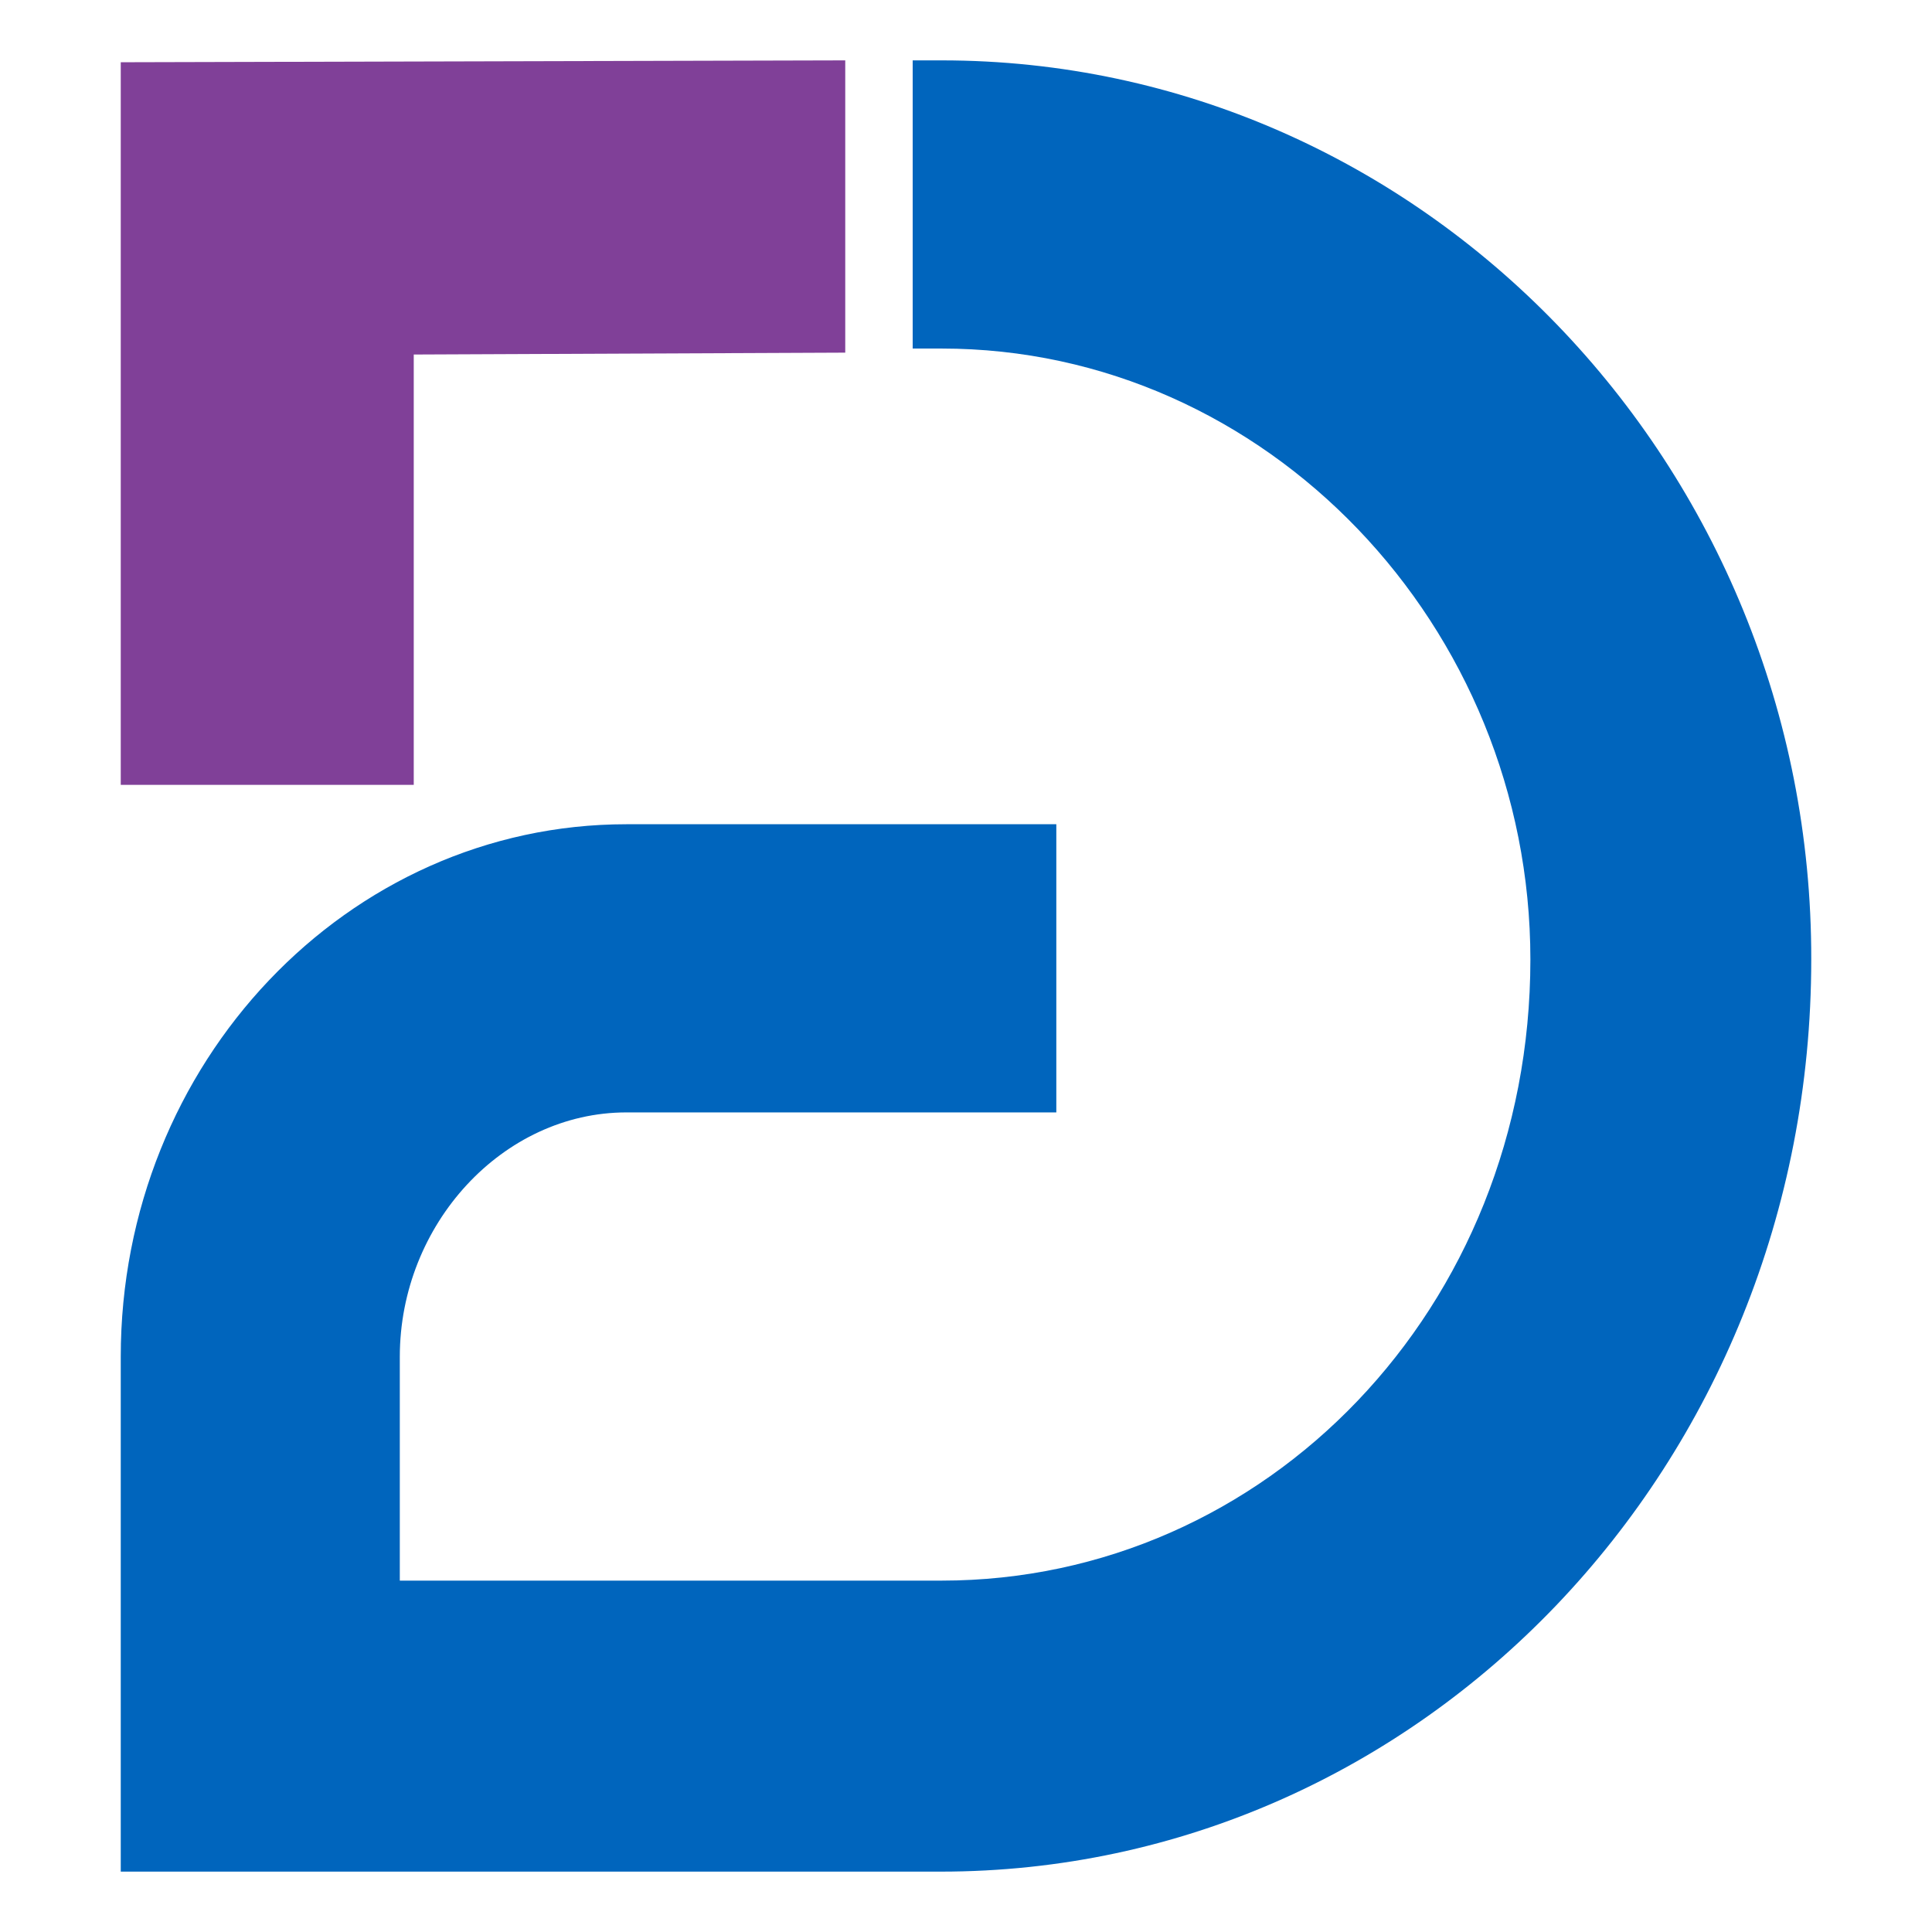
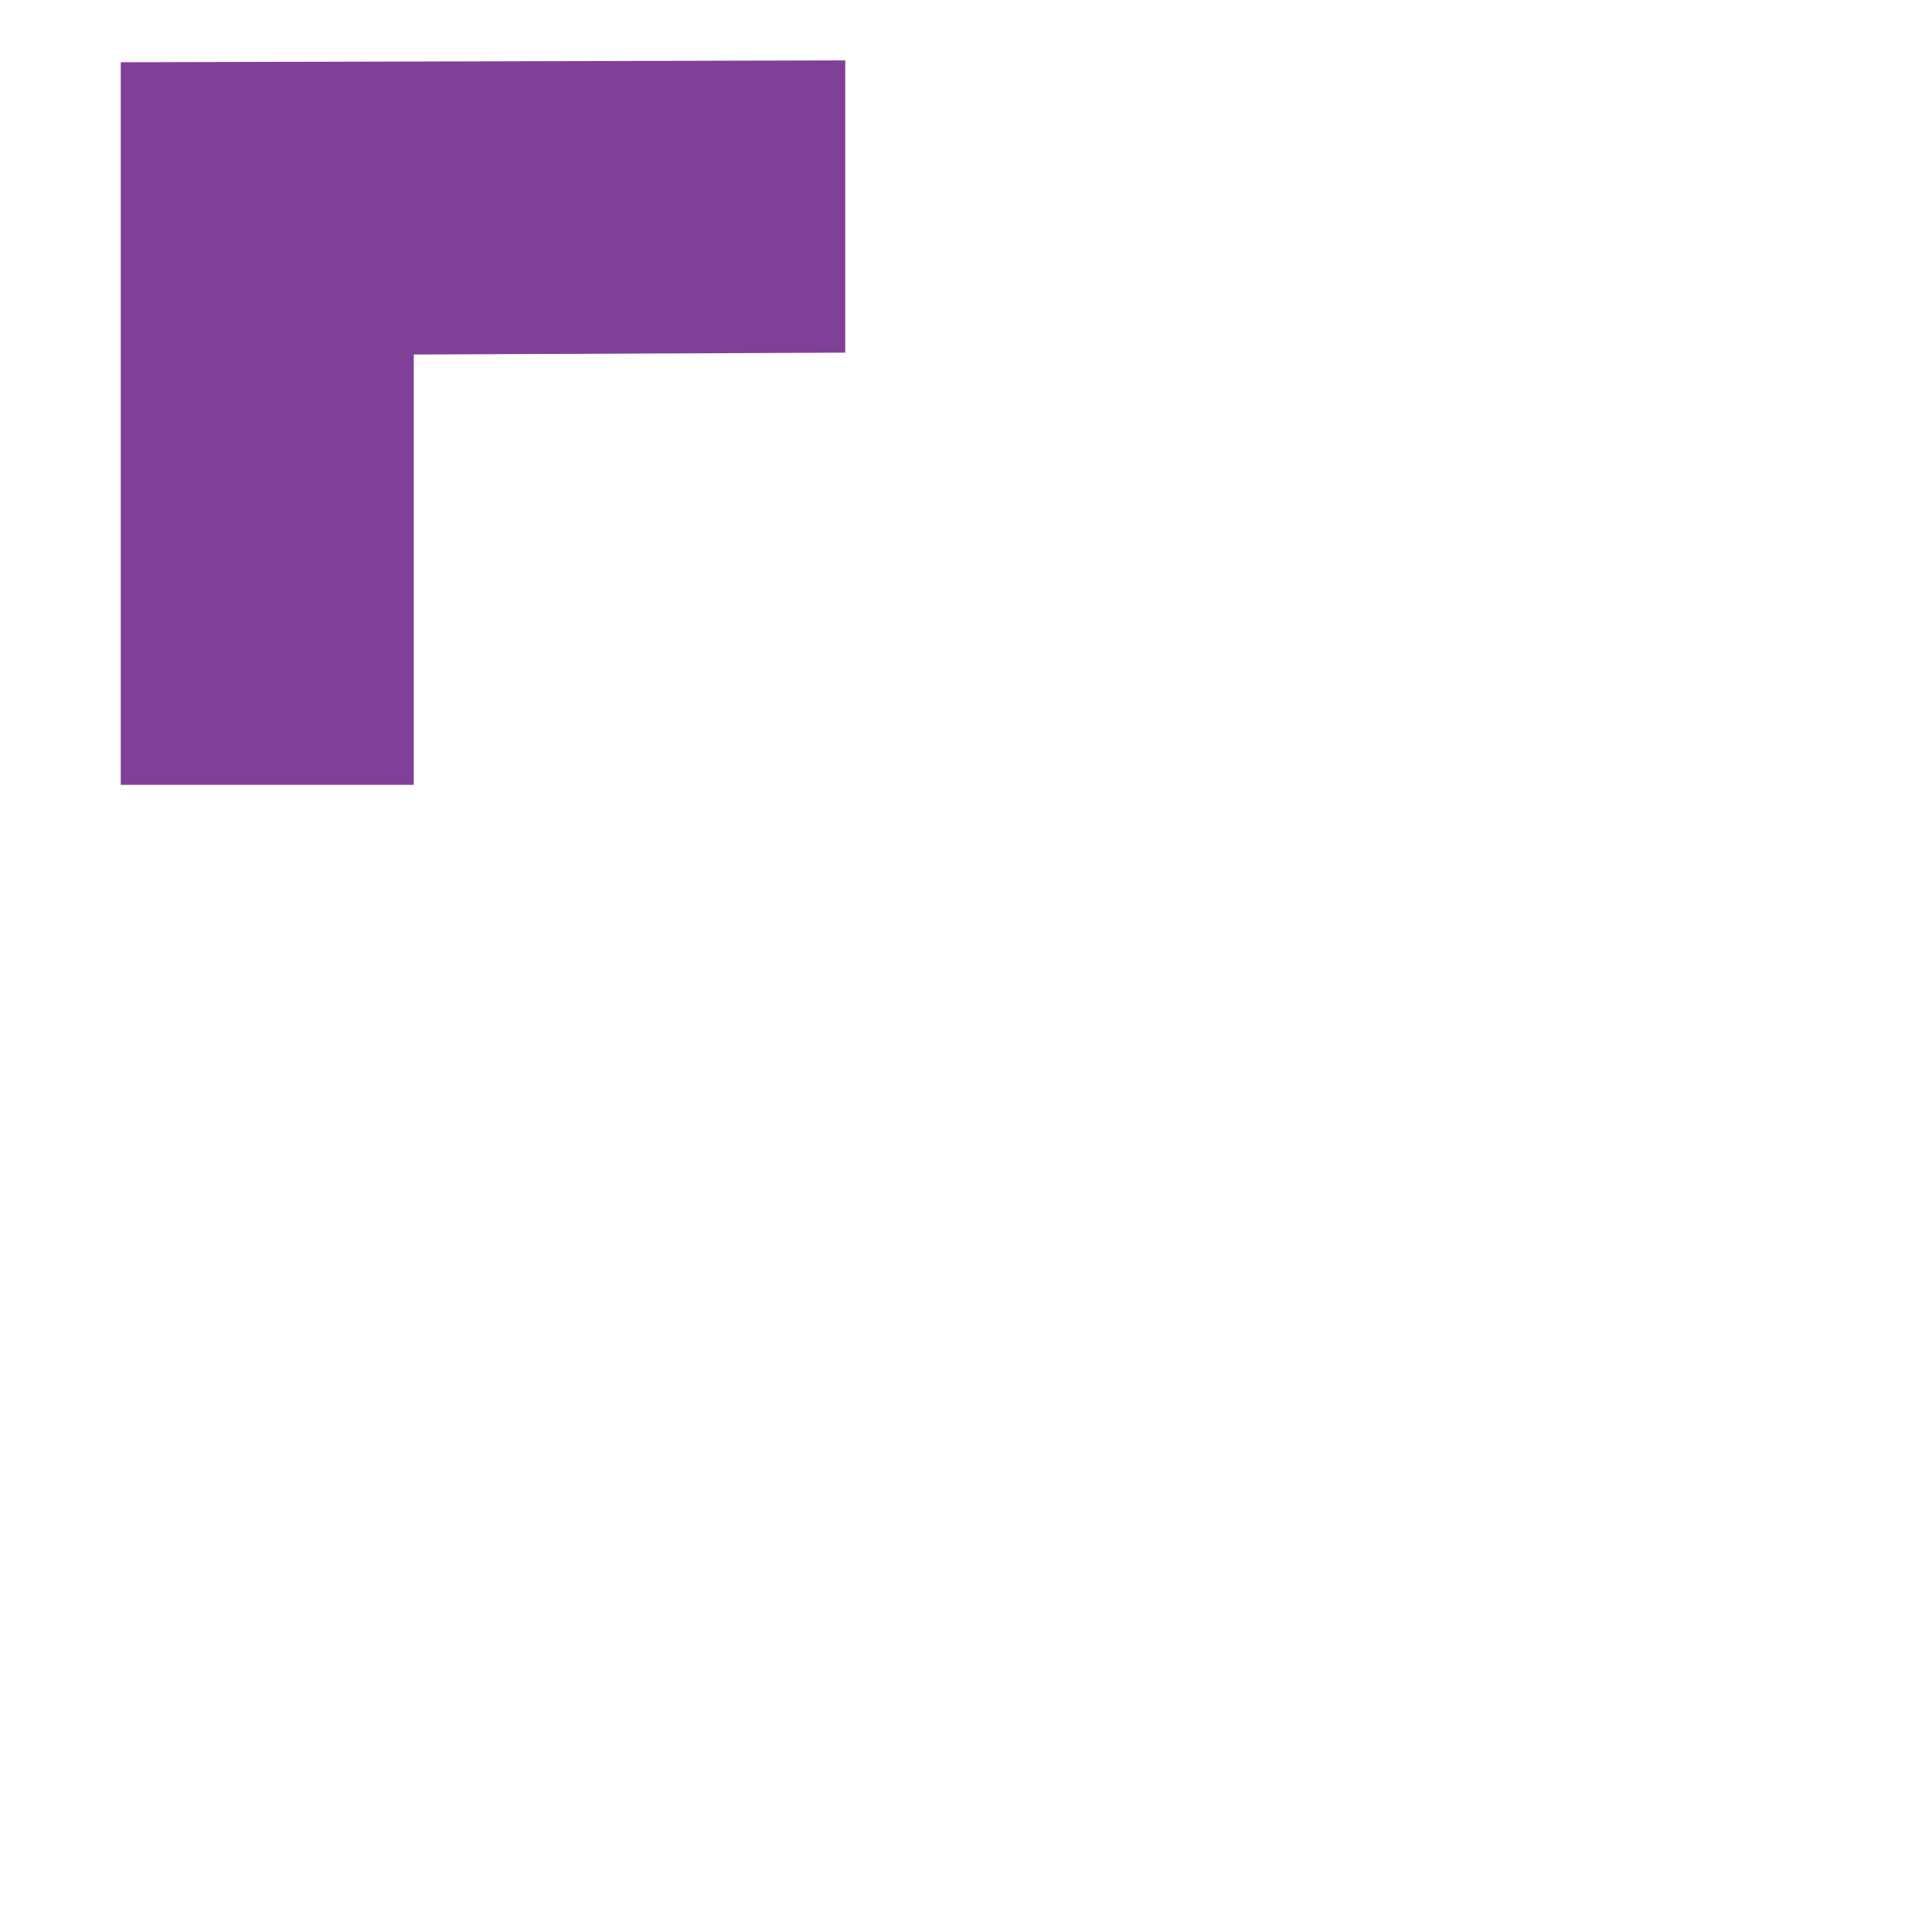
<svg xmlns="http://www.w3.org/2000/svg" width="32" height="32" viewBox="0 0 32 32" fill="none">
-   <path d="M15.596 1H15.117V5.773H15.596C20.981 5.773 25.348 10.377 25.348 15.892C25.348 21.669 20.966 26.18 15.596 26.18H6.622V23.77V22.473C6.622 20.279 8.327 18.425 10.376 18.425H17.496V13.652H10.376C5.754 13.652 2 17.607 2 22.473V23.77V31H6.622H15.581C23.538 31 30 24.28 30 15.892C30.015 7.704 23.553 1 15.596 1Z" fill="#0065BD" />
-   <path d="M14 1L2 1.031V13H6.853V5.872L14 5.841V1Z" fill="#804098" />
+   <path d="M14 1L2 1.031V13H6.853V5.872L14 5.841V1" fill="#804098" />
</svg>